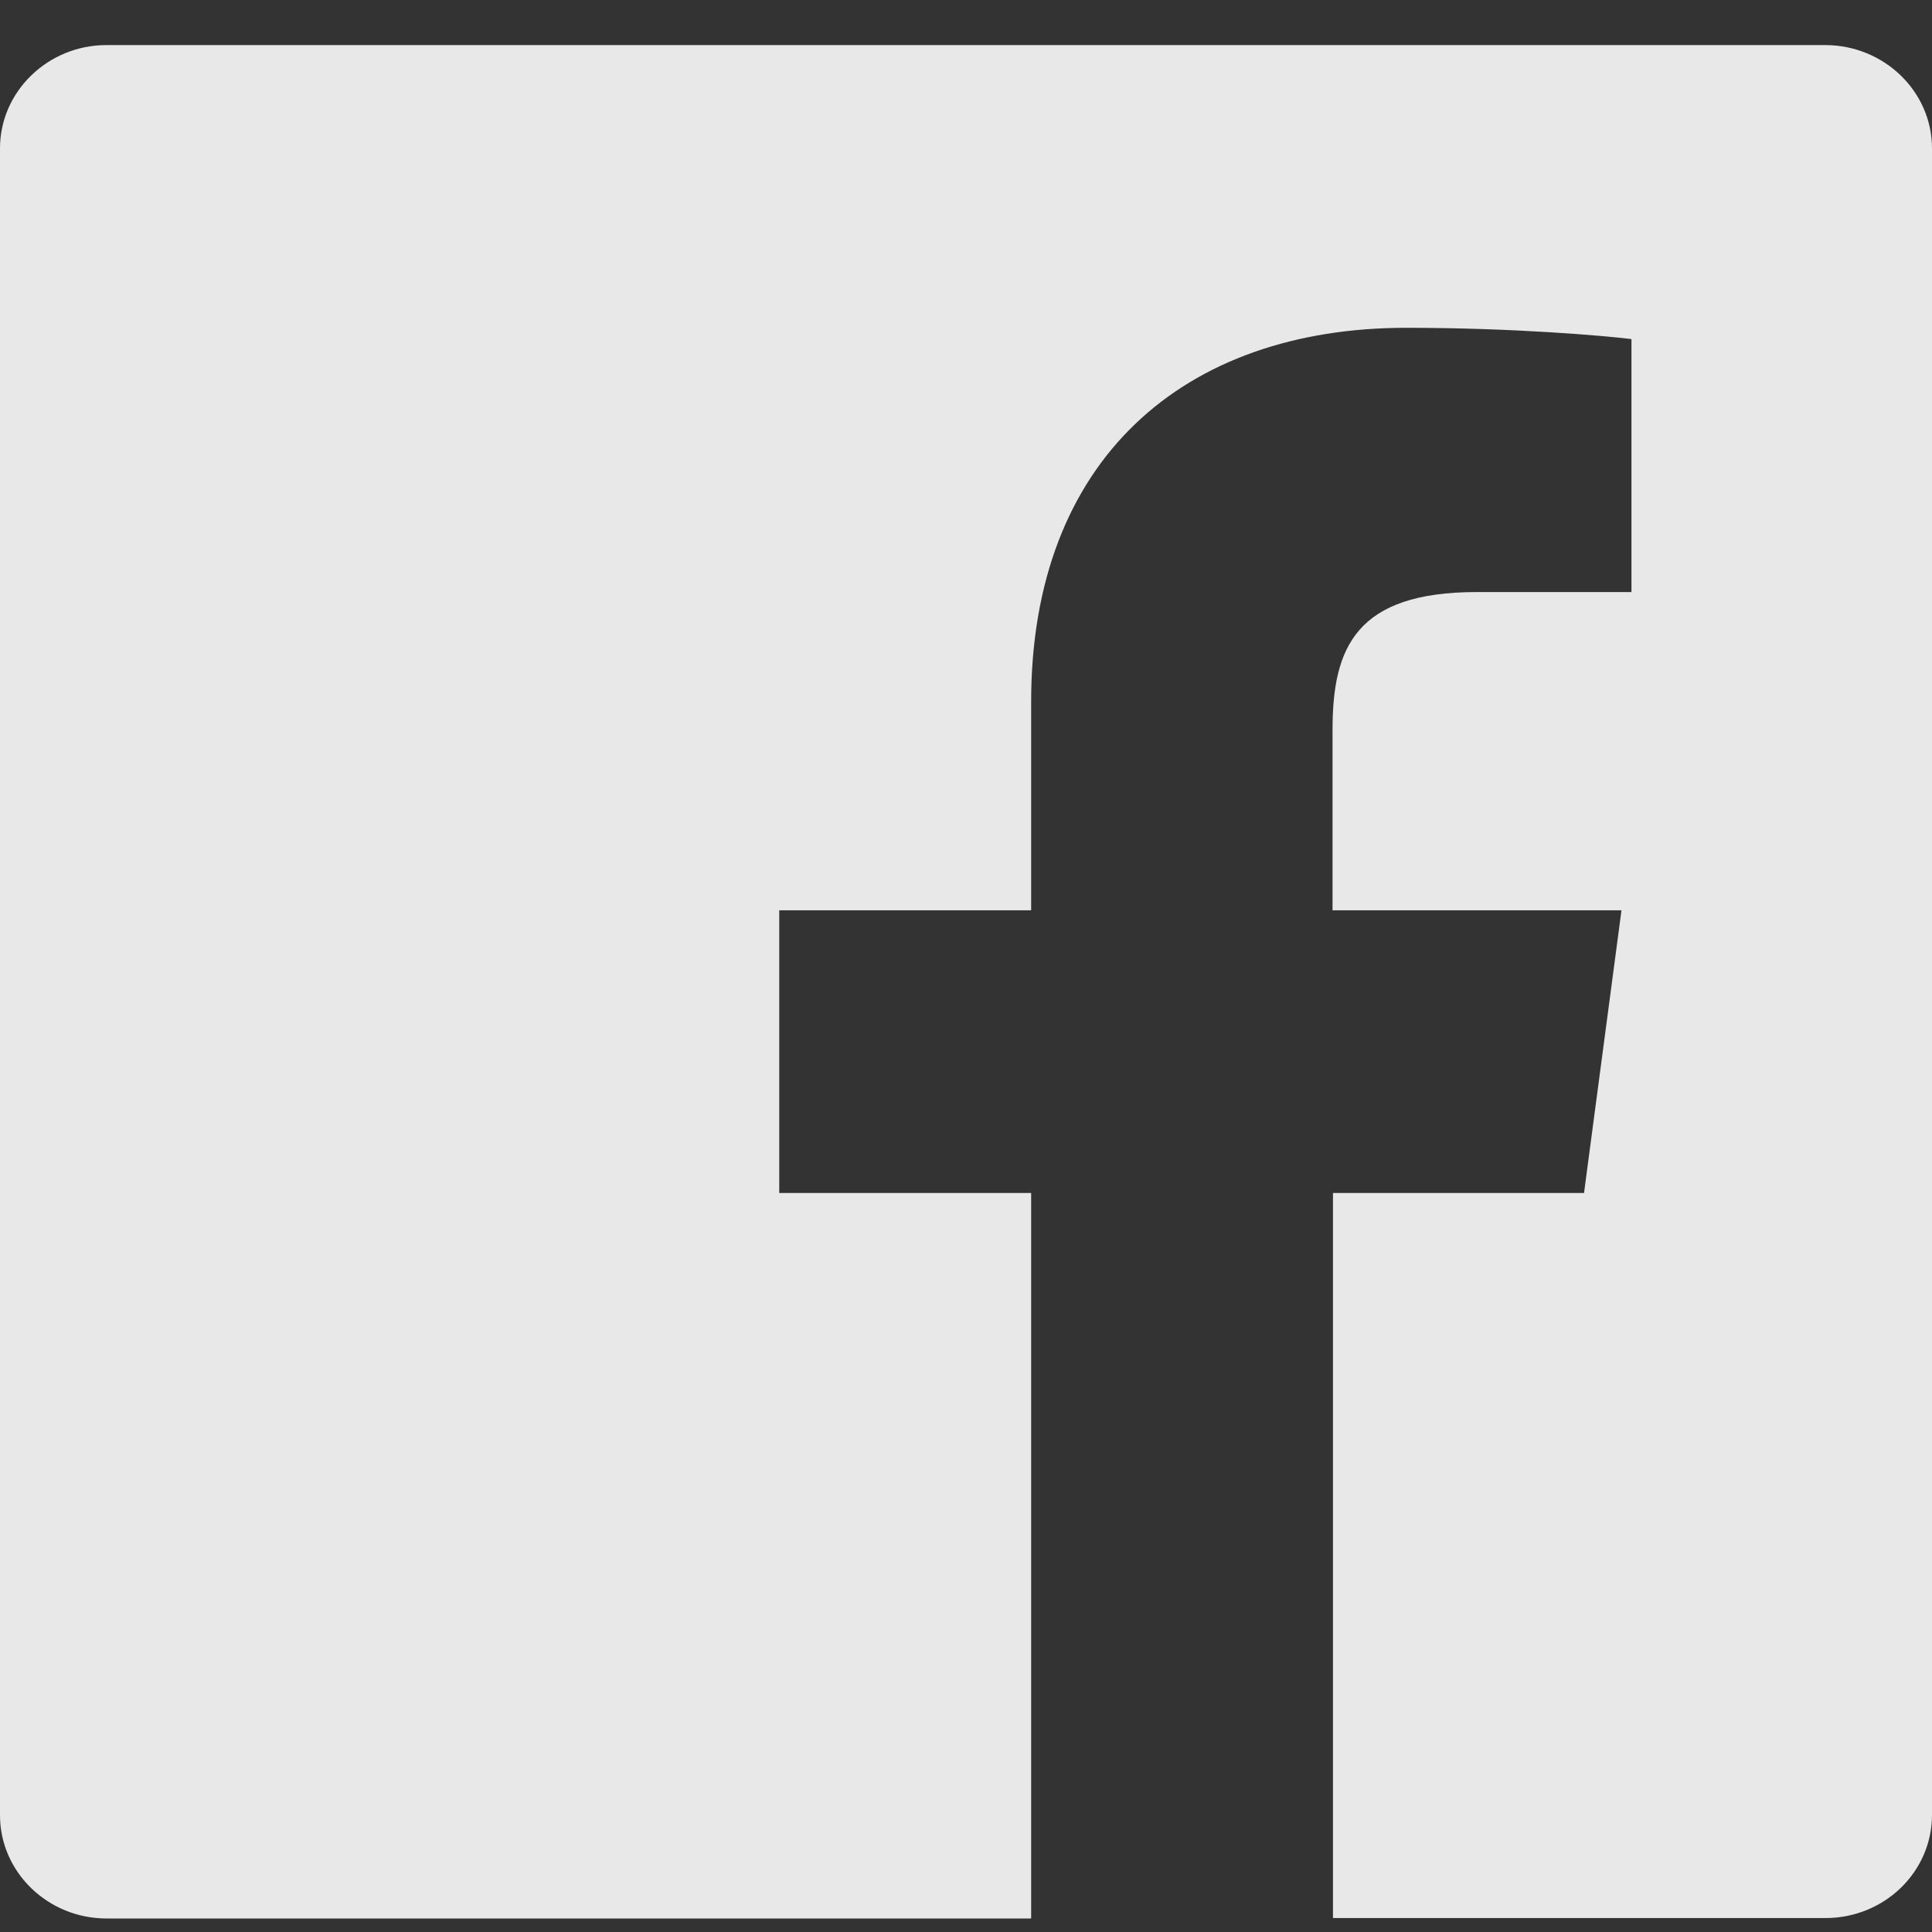
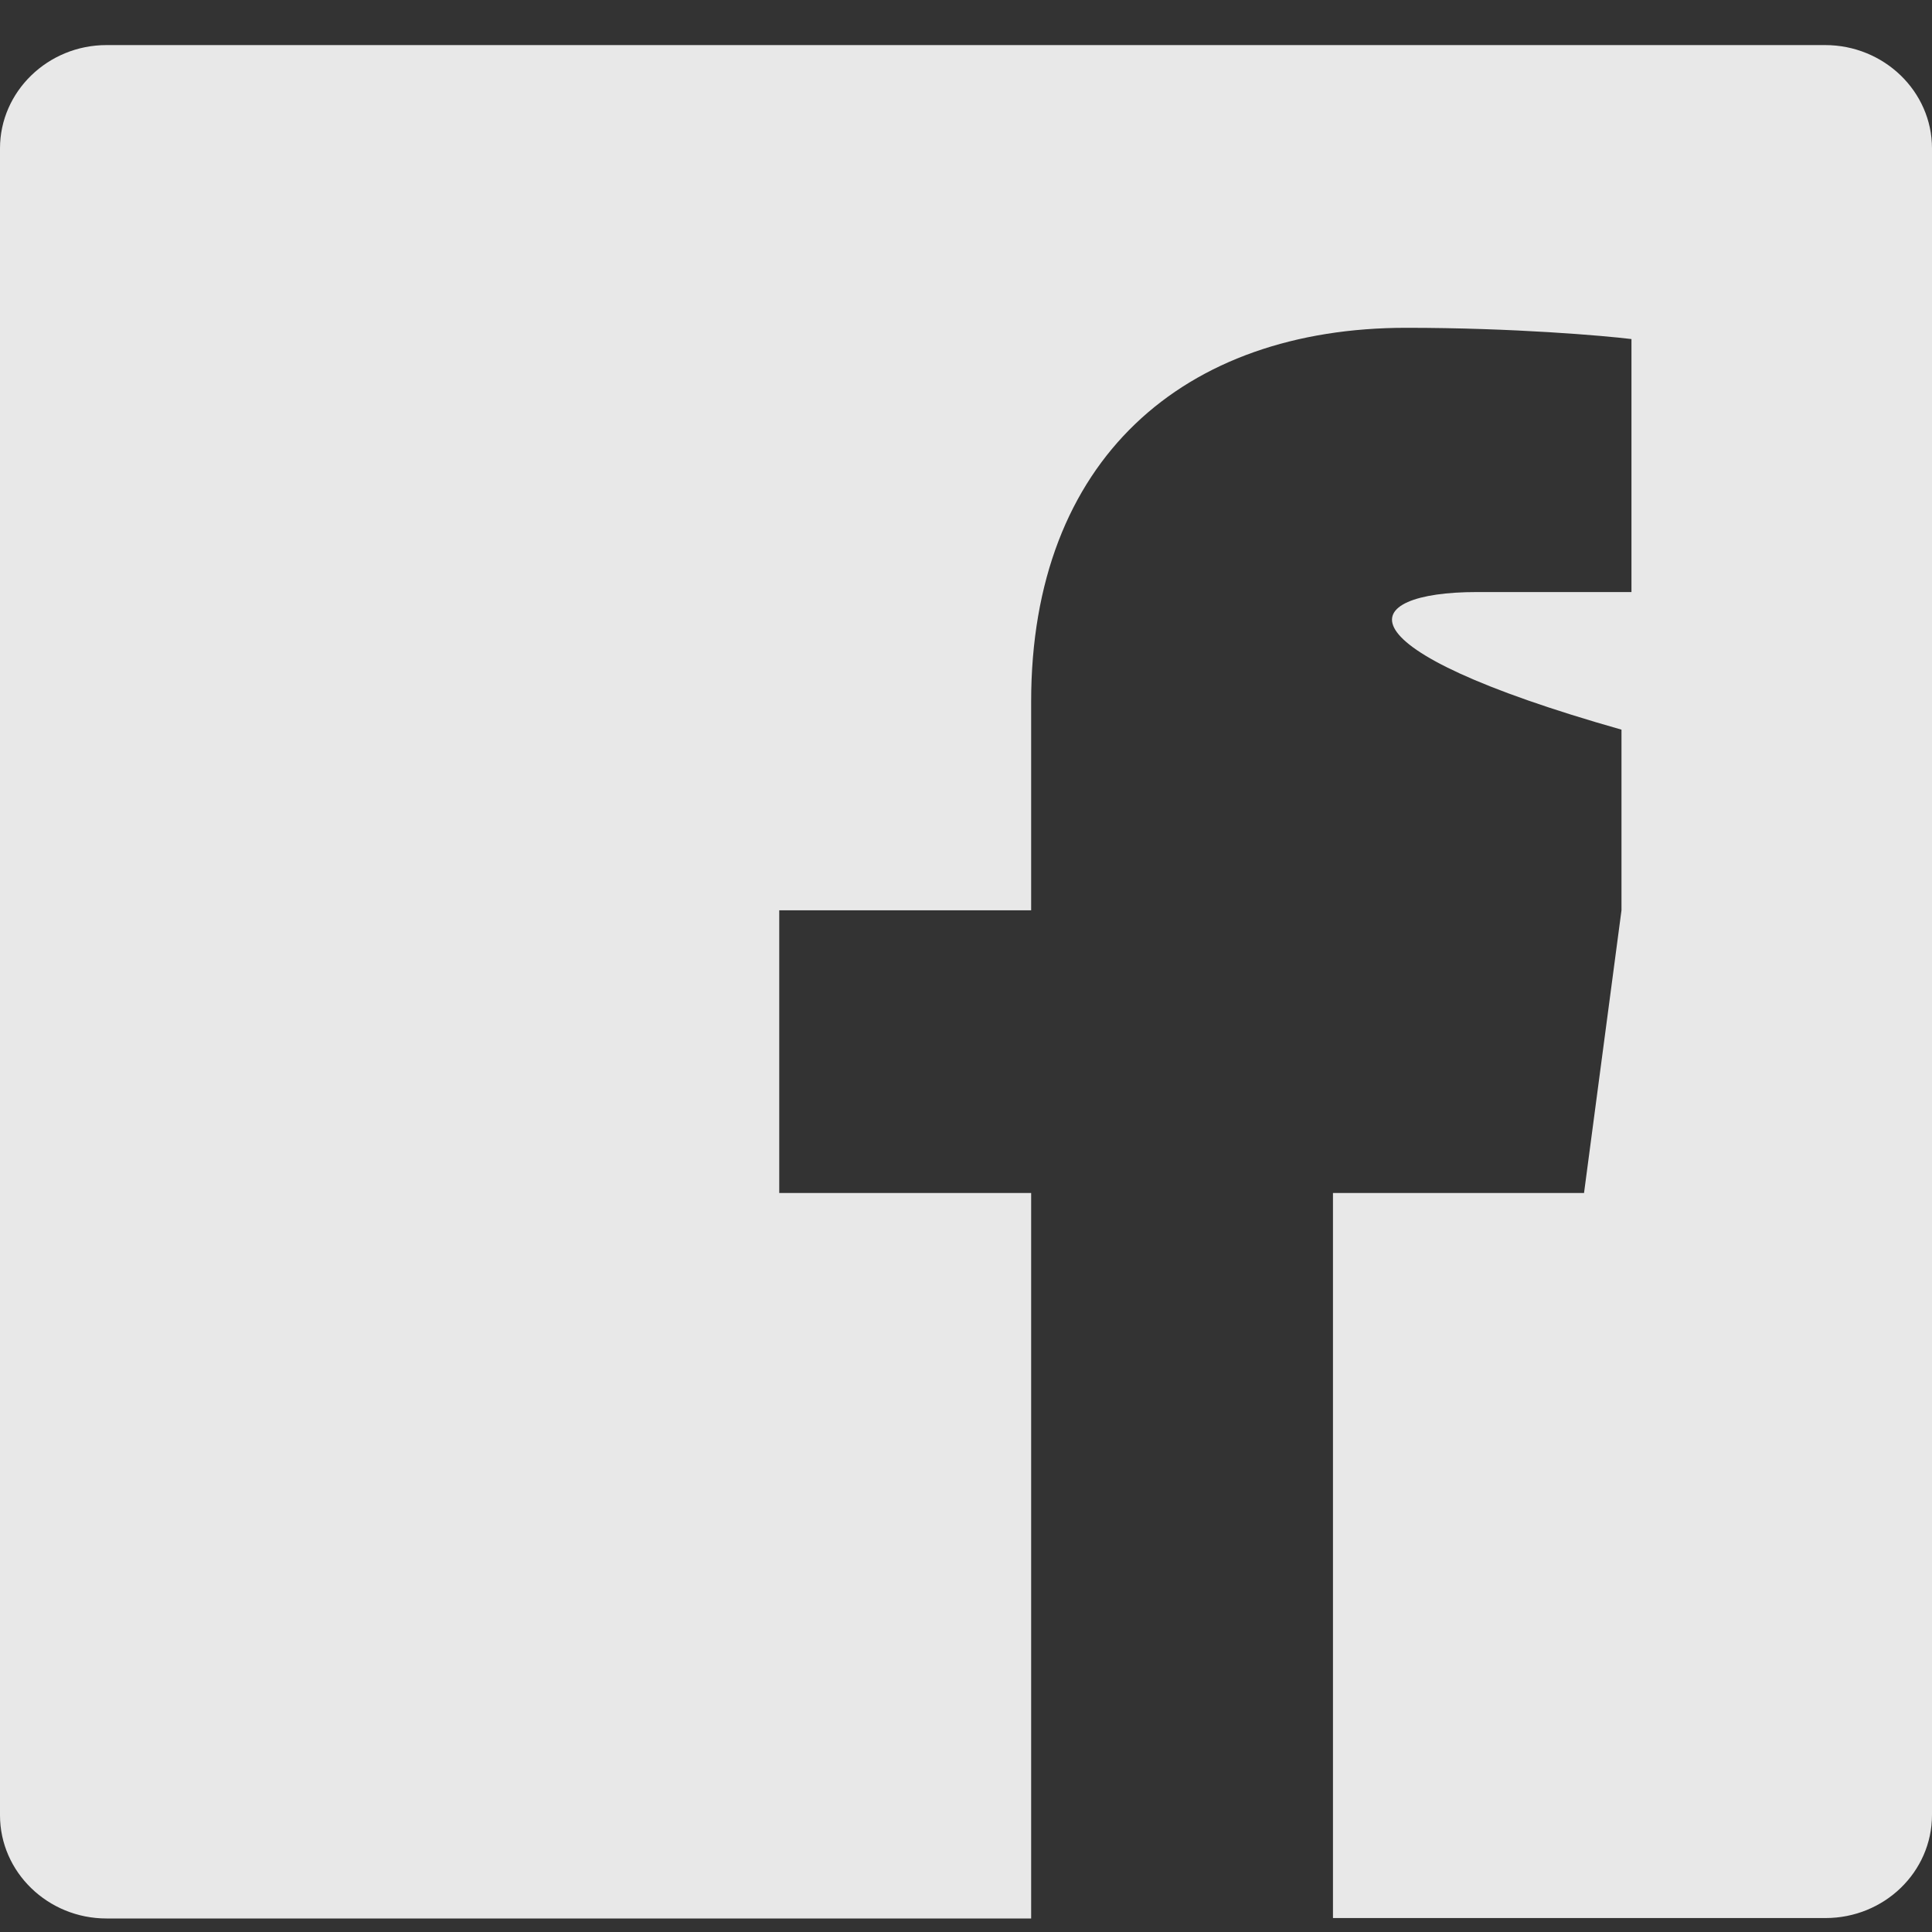
<svg xmlns="http://www.w3.org/2000/svg" width="18" height="18" viewBox="0 0 18 18" fill="none">
  <rect x="0" y="0" width="18" height="18" fill="#333333" stroke="none" />
-   <path opacity="0.9" d="M18 1.382V16.908C18 17.442 17.554 17.87 17.008 17.87H12.419V11.115H14.758L15.107 8.481H12.415V6.798C12.415 6.034 12.632 5.516 13.761 5.516H15.2V3.159C14.95 3.128 14.099 3.054 13.102 3.054C11.029 3.054 9.607 4.281 9.607 6.537V8.481H7.26V11.115H9.607V17.874H0.992C0.446 17.874 0 17.442 0 16.912V1.382C0 0.853 0.446 0.42 0.992 0.42H17.004C17.554 0.42 18 0.853 18 1.382Z" fill="#FCFCFC" />
+   <path opacity="0.9" d="M18 1.382V16.908C18 17.442 17.554 17.87 17.008 17.87H12.419V11.115H14.758L15.107 8.481V6.798C12.415 6.034 12.632 5.516 13.761 5.516H15.2V3.159C14.95 3.128 14.099 3.054 13.102 3.054C11.029 3.054 9.607 4.281 9.607 6.537V8.481H7.26V11.115H9.607V17.874H0.992C0.446 17.874 0 17.442 0 16.912V1.382C0 0.853 0.446 0.42 0.992 0.42H17.004C17.554 0.42 18 0.853 18 1.382Z" fill="#FCFCFC" />
</svg>